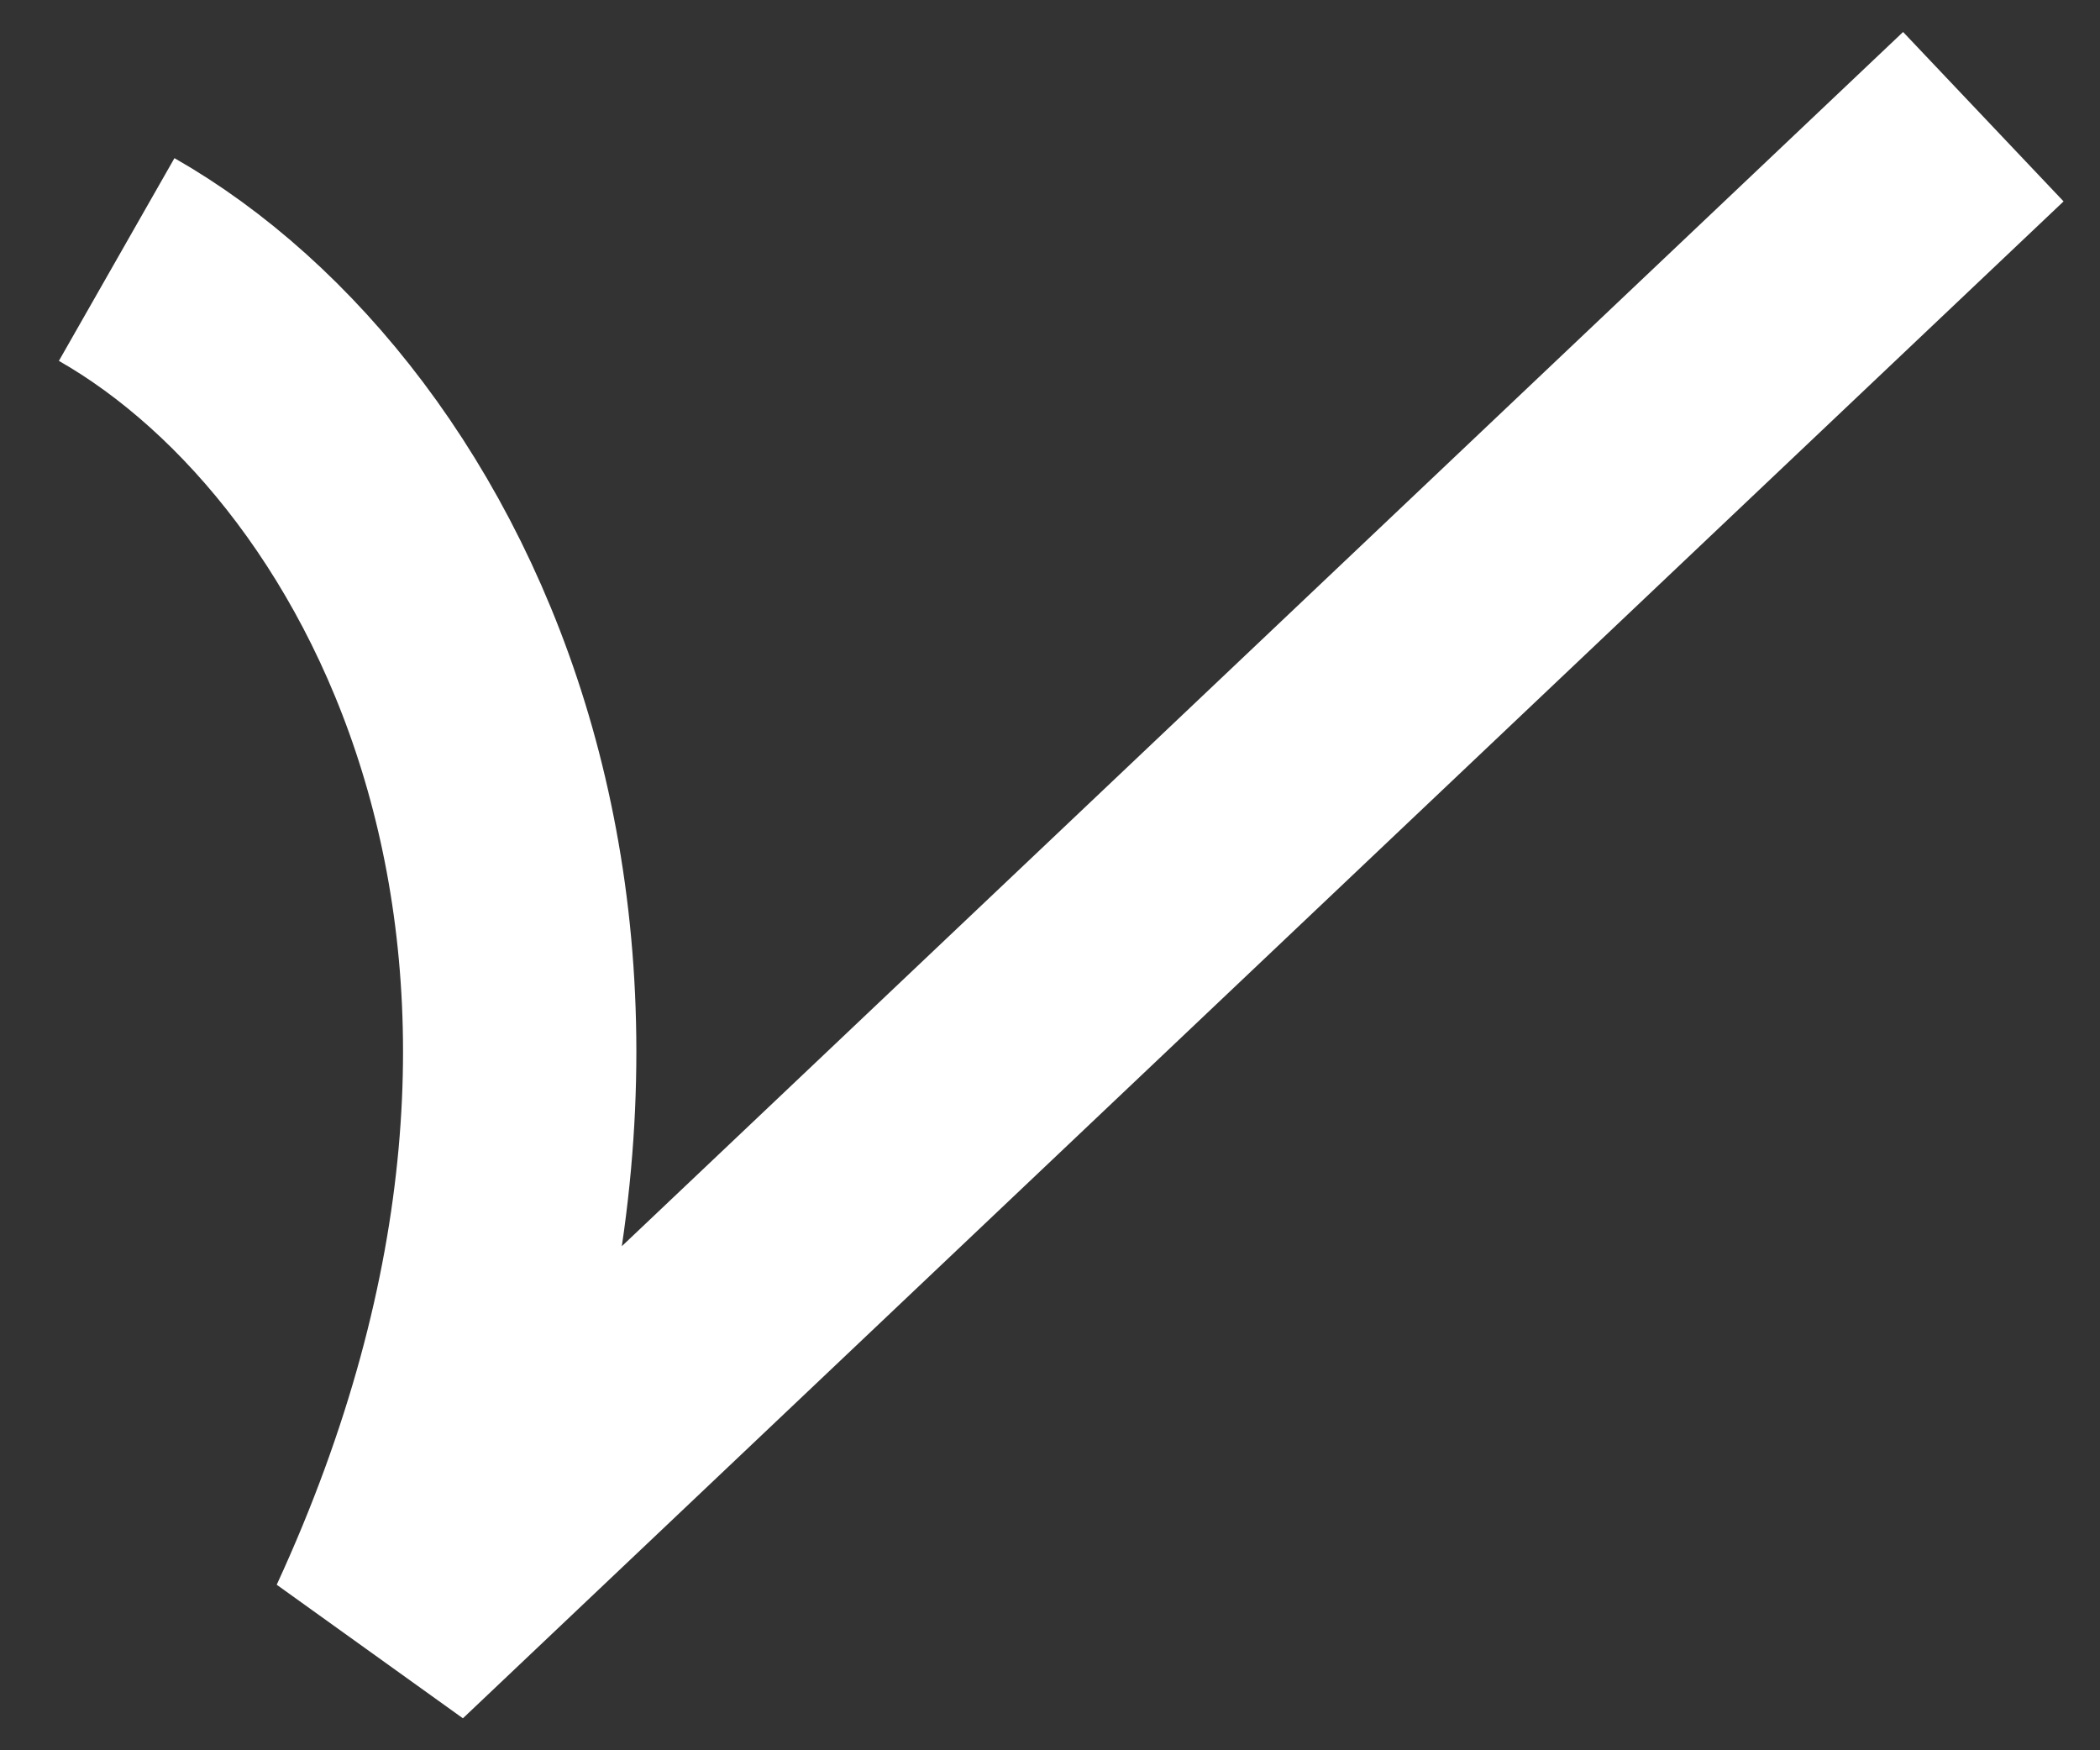
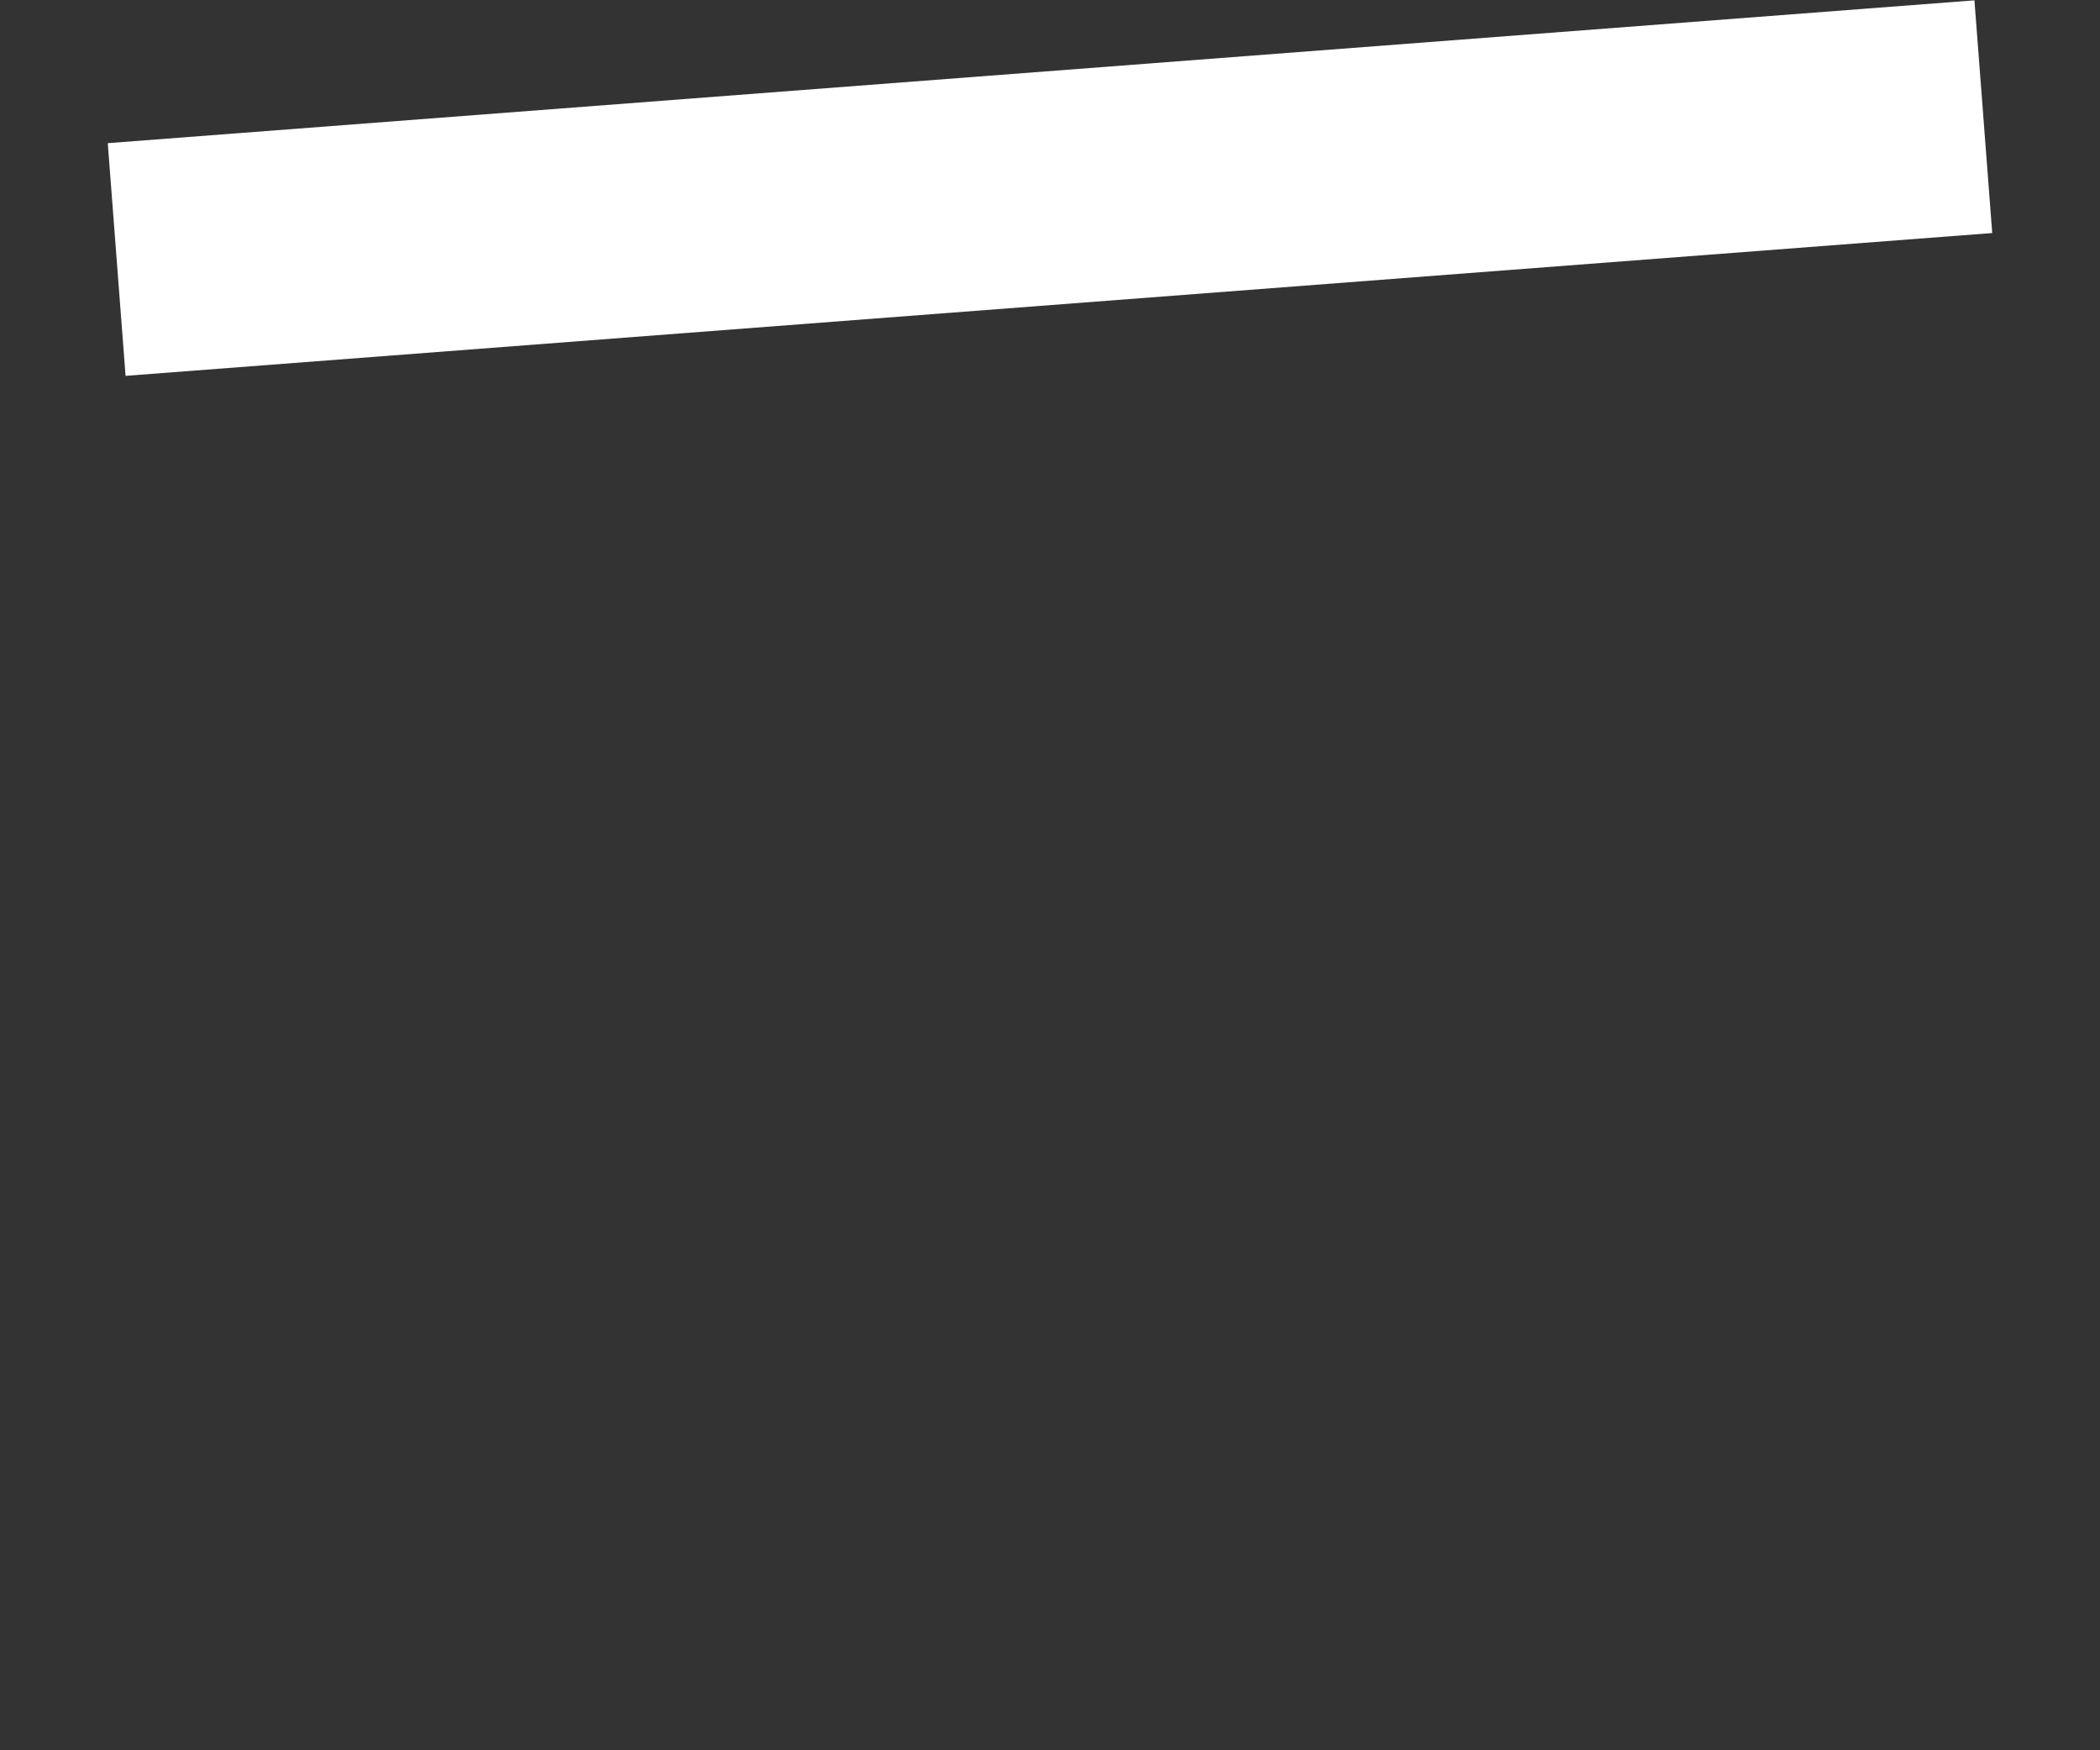
<svg xmlns="http://www.w3.org/2000/svg" width="18" height="15" viewBox="0 0 18 15" fill="none">
  <rect x="0" y="0" width="18" height="15" fill="#333333" stroke="none" />
-   <path d="M1 2.224C3.603 3.708 5.941 8.229 3.28 14L17 1" stroke="white" stroke-width="2" />
+   <path d="M1 2.224L17 1" stroke="white" stroke-width="2" />
</svg>